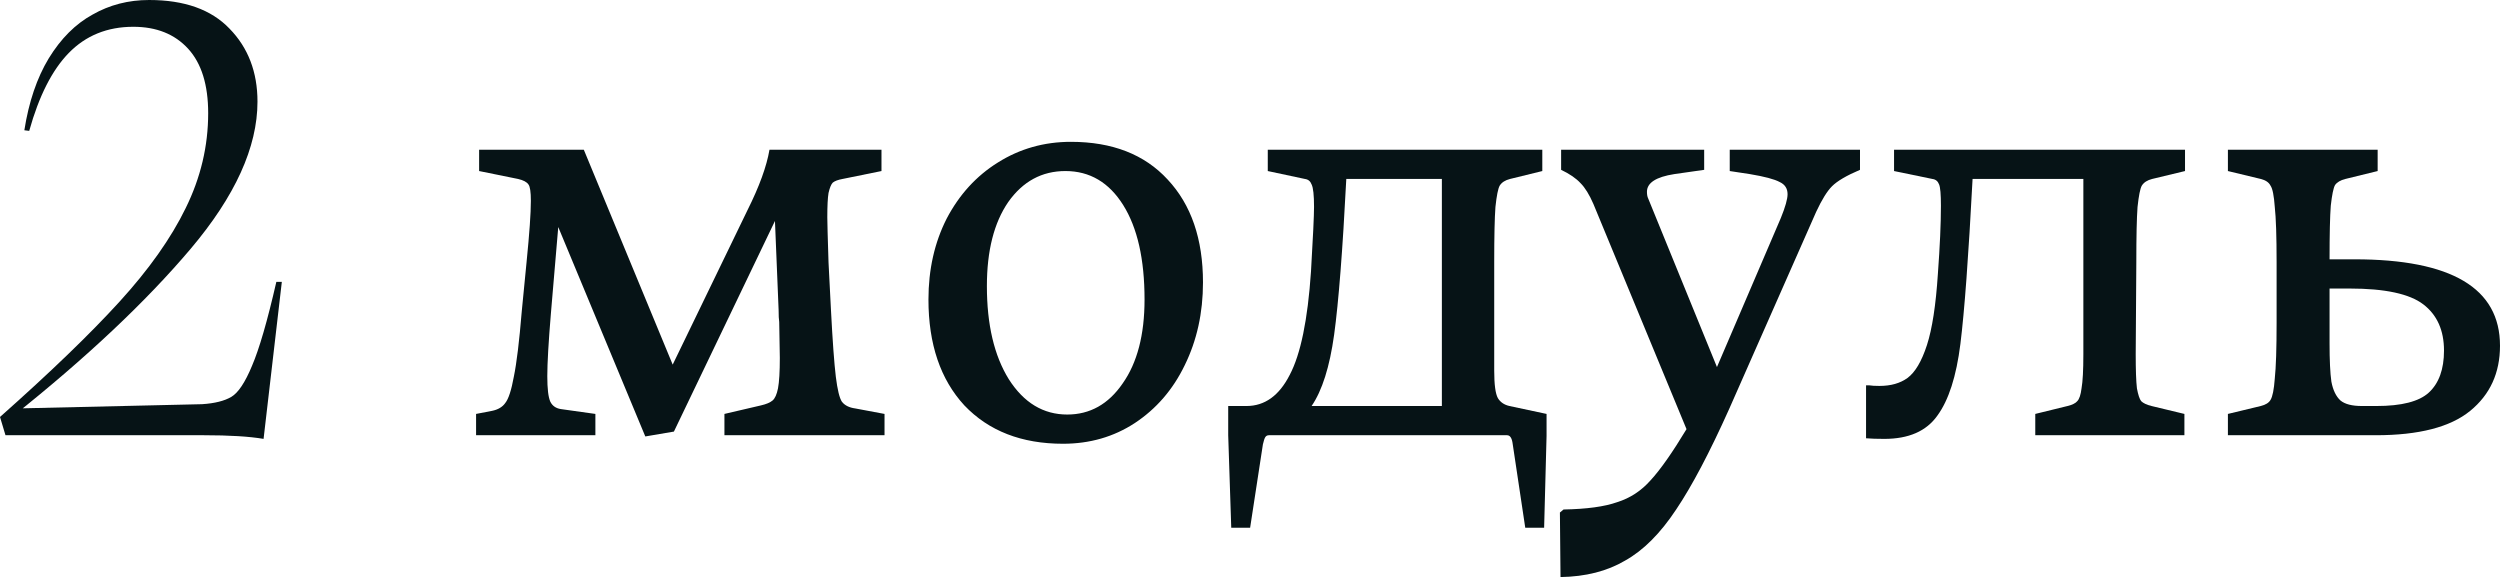
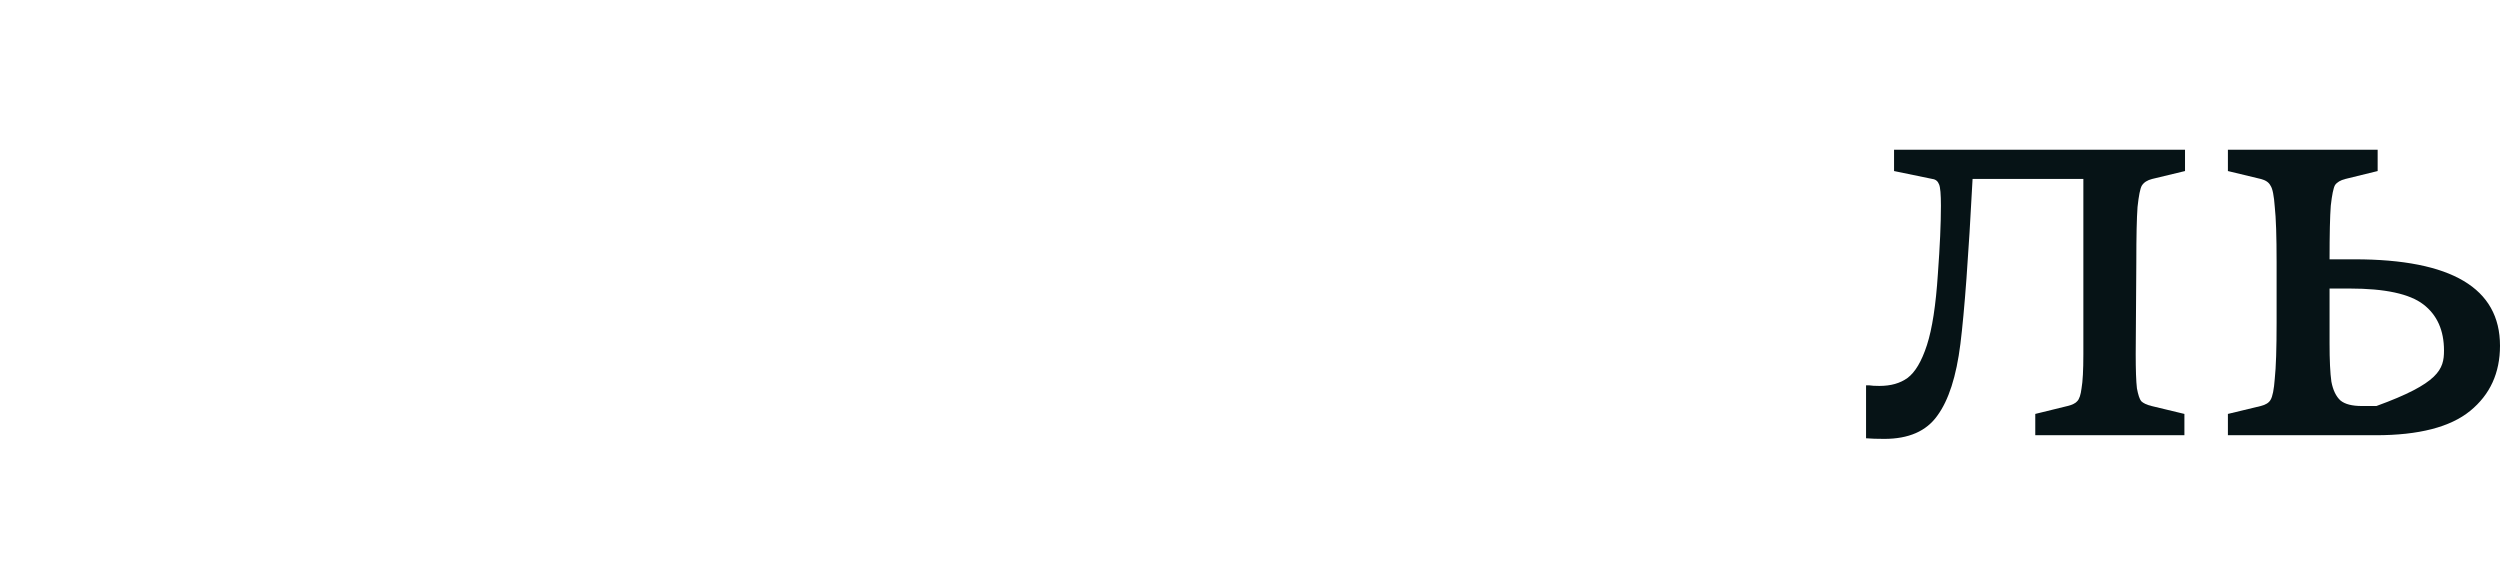
<svg xmlns="http://www.w3.org/2000/svg" viewBox="0 0 197.137 45.504" fill="none">
-   <path d="M0 32.88C3.968 29.36 7.104 26.336 9.408 23.808C11.744 21.248 13.488 18.784 14.64 16.416C15.824 14.016 16.416 11.52 16.416 8.928C16.416 6.688 15.888 4.992 14.832 3.84C13.776 2.688 12.336 2.112 10.512 2.112C8.464 2.112 6.768 2.8 5.424 4.176C4.112 5.52 3.072 7.568 2.304 10.32L1.92 10.272C2.272 8.032 2.912 6.144 3.84 4.608C4.8 3.04 5.952 1.888 7.296 1.152C8.64 0.384 10.128 0 11.76 0C14.544 0 16.656 0.752 18.096 2.256C19.568 3.76 20.304 5.68 20.304 8.016C20.304 11.6 18.544 15.472 15.024 19.632C11.504 23.792 6.832 28.192 1.008 32.832L1.344 32.208L15.936 31.872C16.928 31.808 17.696 31.616 18.24 31.296C18.784 30.976 19.328 30.16 19.872 28.848C20.448 27.504 21.088 25.296 21.792 22.224H22.224L20.784 34.608C19.664 34.416 18.096 34.32 16.08 34.32H0.432L0 32.88Z" fill="#061316" />
-   <path d="M69.749 32.64V34.32H57.125V32.64L60.005 31.968C60.421 31.872 60.725 31.744 60.917 31.584C61.109 31.424 61.253 31.104 61.349 30.624C61.445 30.112 61.493 29.312 61.493 28.224L61.445 25.392C61.413 25.2 61.397 24.88 61.397 24.432L61.109 17.424L53.141 34.032L50.885 34.416L44.021 17.904L43.445 24.672C43.253 26.976 43.157 28.64 43.157 29.664C43.157 30.656 43.237 31.328 43.397 31.68C43.557 32 43.829 32.192 44.213 32.256L46.949 32.64V34.32H37.541V32.64L38.789 32.4C39.269 32.304 39.621 32.096 39.845 31.776C40.101 31.456 40.325 30.768 40.517 29.712C40.741 28.624 40.949 26.912 41.141 24.576L41.525 20.64C41.749 18.4 41.861 16.8 41.861 15.84C41.861 15.136 41.797 14.704 41.669 14.544C41.541 14.352 41.269 14.208 40.853 14.112L37.781 13.488V11.808H46.037L53.045 28.752L58.949 16.56C59.877 14.704 60.453 13.12 60.677 11.808H69.509V13.488L66.437 14.112C66.085 14.176 65.829 14.272 65.669 14.4C65.541 14.528 65.429 14.8 65.333 15.216C65.269 15.6 65.237 16.24 65.237 17.136C65.237 17.52 65.269 18.704 65.333 20.688L65.525 24.432C65.653 26.896 65.781 28.656 65.909 29.712C66.037 30.736 66.197 31.392 66.389 31.68C66.613 31.968 66.965 32.144 67.445 32.208L69.749 32.64Z" fill="#061316" />
-   <path d="M83.821 34.992C80.557 34.992 77.965 33.984 76.045 31.968C74.157 29.92 73.213 27.136 73.213 23.616C73.213 21.248 73.693 19.12 74.653 17.232C75.645 15.344 76.989 13.872 78.685 12.816C80.413 11.728 82.333 11.184 84.445 11.184C87.709 11.184 90.253 12.176 92.077 14.16C93.933 16.144 94.861 18.848 94.861 22.272C94.861 24.672 94.381 26.848 93.421 28.8C92.493 30.72 91.181 32.24 89.485 33.36C87.821 34.448 85.933 34.992 83.821 34.992ZM84.157 32.688C85.949 32.688 87.405 31.872 88.525 30.24C89.677 28.608 90.253 26.4 90.253 23.616C90.253 20.448 89.693 17.968 88.573 16.176C87.453 14.384 85.933 13.488 84.013 13.488C82.157 13.488 80.653 14.304 79.501 15.936C78.381 17.568 77.821 19.776 77.821 22.56C77.821 25.6 78.397 28.048 79.549 29.904C80.733 31.76 82.269 32.688 84.157 32.688Z" fill="#061316" />
-   <path d="M121.954 32.64V34.368L121.762 41.616H120.274L119.266 34.896C119.202 34.512 119.058 34.32 118.834 34.32H100.066C99.938 34.32 99.842 34.368 99.778 34.464C99.714 34.56 99.65 34.752 99.586 35.04L98.578 41.616H97.09L96.85 34.32V32.016H98.29C99.73 32.016 100.866 31.2 101.698 29.568C102.562 27.936 103.122 25.216 103.378 21.408C103.538 18.688 103.618 16.992 103.618 16.32C103.618 15.392 103.554 14.8 103.426 14.544C103.33 14.288 103.154 14.144 102.898 14.112L99.97 13.488V11.808H121.618V13.488L119.074 14.112C118.69 14.208 118.418 14.384 118.258 14.64C118.13 14.864 118.018 15.424 117.922 16.32C117.858 17.184 117.826 18.64 117.826 20.688V29.232C117.826 30.32 117.922 31.04 118.114 31.392C118.306 31.712 118.61 31.92 119.026 32.016L121.954 32.64ZM113.698 32.016V14.112H106.162C105.874 19.744 105.554 23.84 105.202 26.4C104.85 28.928 104.258 30.8 103.426 32.016H113.698Z" fill="#061316" />
-   <path d="M146.67 11.808V13.392C145.614 13.84 144.878 14.272 144.462 14.688C144.078 15.072 143.662 15.744 143.214 16.704L136.35 32.256C134.814 35.68 133.422 38.32 132.174 40.176C130.926 42.064 129.582 43.408 128.142 44.208C126.734 45.04 125.038 45.472 123.054 45.504L123.006 40.416L123.294 40.176C125.118 40.144 126.526 39.952 127.518 39.6C128.542 39.28 129.422 38.704 130.158 37.872C130.926 37.04 131.87 35.696 132.99 33.84L125.646 16.08C125.326 15.344 124.99 14.8 124.638 14.448C124.286 14.064 123.774 13.712 123.102 13.392V11.808H134.382V13.392L132.03 13.728C130.59 13.952 129.87 14.416 129.87 15.12C129.87 15.344 129.902 15.52 129.966 15.648L135.39 28.944L140.43 17.184C140.782 16.32 140.958 15.696 140.958 15.312C140.958 14.864 140.75 14.544 140.334 14.352C139.918 14.128 139.134 13.92 137.982 13.728L136.398 13.488V11.808H146.67Z" fill="#061316" />
  <path d="M169.707 14.112C169.323 14.208 169.051 14.384 168.891 14.64C168.763 14.864 168.651 15.424 168.555 16.32C168.491 17.184 168.459 18.64 168.459 20.688L168.411 27.936C168.411 29.184 168.443 30.08 168.507 30.624C168.603 31.136 168.715 31.472 168.843 31.632C169.003 31.792 169.275 31.92 169.659 32.016L172.251 32.64V34.32H160.491V32.64L163.035 32.016C163.419 31.92 163.675 31.792 163.803 31.632C163.963 31.472 164.075 31.136 164.139 30.624C164.235 30.08 164.283 29.184 164.283 27.936V14.112H155.547C155.227 20.224 154.907 24.56 154.587 27.12C154.267 29.68 153.659 31.568 152.763 32.784C151.899 34 150.507 34.608 148.587 34.608C148.011 34.608 147.531 34.592 147.147 34.56V30.384H147.387C147.579 30.416 147.851 30.432 148.203 30.432C149.099 30.432 149.835 30.224 150.411 29.808C151.019 29.36 151.531 28.496 151.947 27.216C152.363 25.936 152.651 24.064 152.811 21.6C152.971 19.424 153.051 17.632 153.051 16.224C153.051 15.328 153.003 14.768 152.907 14.544C152.811 14.288 152.635 14.144 152.379 14.112L149.355 13.488V11.808H172.299V13.488L169.707 14.112Z" fill="#061316" />
-   <path d="M185.665 20.448C193.313 20.448 197.137 22.72 197.137 27.264C197.137 29.408 196.353 31.12 194.785 32.4C193.217 33.68 190.737 34.32 187.345 34.32H175.681V32.64L178.273 32.016C178.657 31.92 178.913 31.76 179.041 31.536C179.201 31.28 179.313 30.72 179.377 29.856C179.473 28.96 179.521 27.488 179.521 25.44V20.688C179.521 18.64 179.473 17.184 179.377 16.32C179.313 15.424 179.201 14.864 179.041 14.64C178.913 14.384 178.657 14.208 178.273 14.112L175.681 13.488V11.808H187.489V13.488L184.945 14.112C184.561 14.208 184.289 14.368 184.129 14.592C184.001 14.816 183.889 15.36 183.793 16.224C183.729 17.056 183.697 18.464 183.697 20.448H185.665ZM187.393 32.016C189.377 32.016 190.753 31.664 191.521 30.96C192.321 30.224 192.721 29.12 192.721 27.648C192.721 26.048 192.177 24.832 191.089 24C190.001 23.168 188.065 22.752 185.281 22.752H183.697V27.072C183.697 28.416 183.745 29.424 183.841 30.096C183.969 30.768 184.209 31.264 184.561 31.584C184.913 31.872 185.473 32.016 186.241 32.016H187.393Z" fill="#061316" />
+   <path d="M185.665 20.448C193.313 20.448 197.137 22.72 197.137 27.264C197.137 29.408 196.353 31.12 194.785 32.4C193.217 33.68 190.737 34.32 187.345 34.32H175.681V32.64L178.273 32.016C178.657 31.92 178.913 31.76 179.041 31.536C179.201 31.28 179.313 30.72 179.377 29.856C179.473 28.96 179.521 27.488 179.521 25.44V20.688C179.521 18.64 179.473 17.184 179.377 16.32C179.313 15.424 179.201 14.864 179.041 14.64C178.913 14.384 178.657 14.208 178.273 14.112L175.681 13.488V11.808H187.489V13.488L184.945 14.112C184.561 14.208 184.289 14.368 184.129 14.592C184.001 14.816 183.889 15.36 183.793 16.224C183.729 17.056 183.697 18.464 183.697 20.448H185.665ZM187.393 32.016C192.321 30.224 192.721 29.12 192.721 27.648C192.721 26.048 192.177 24.832 191.089 24C190.001 23.168 188.065 22.752 185.281 22.752H183.697V27.072C183.697 28.416 183.745 29.424 183.841 30.096C183.969 30.768 184.209 31.264 184.561 31.584C184.913 31.872 185.473 32.016 186.241 32.016H187.393Z" fill="#061316" />
</svg>